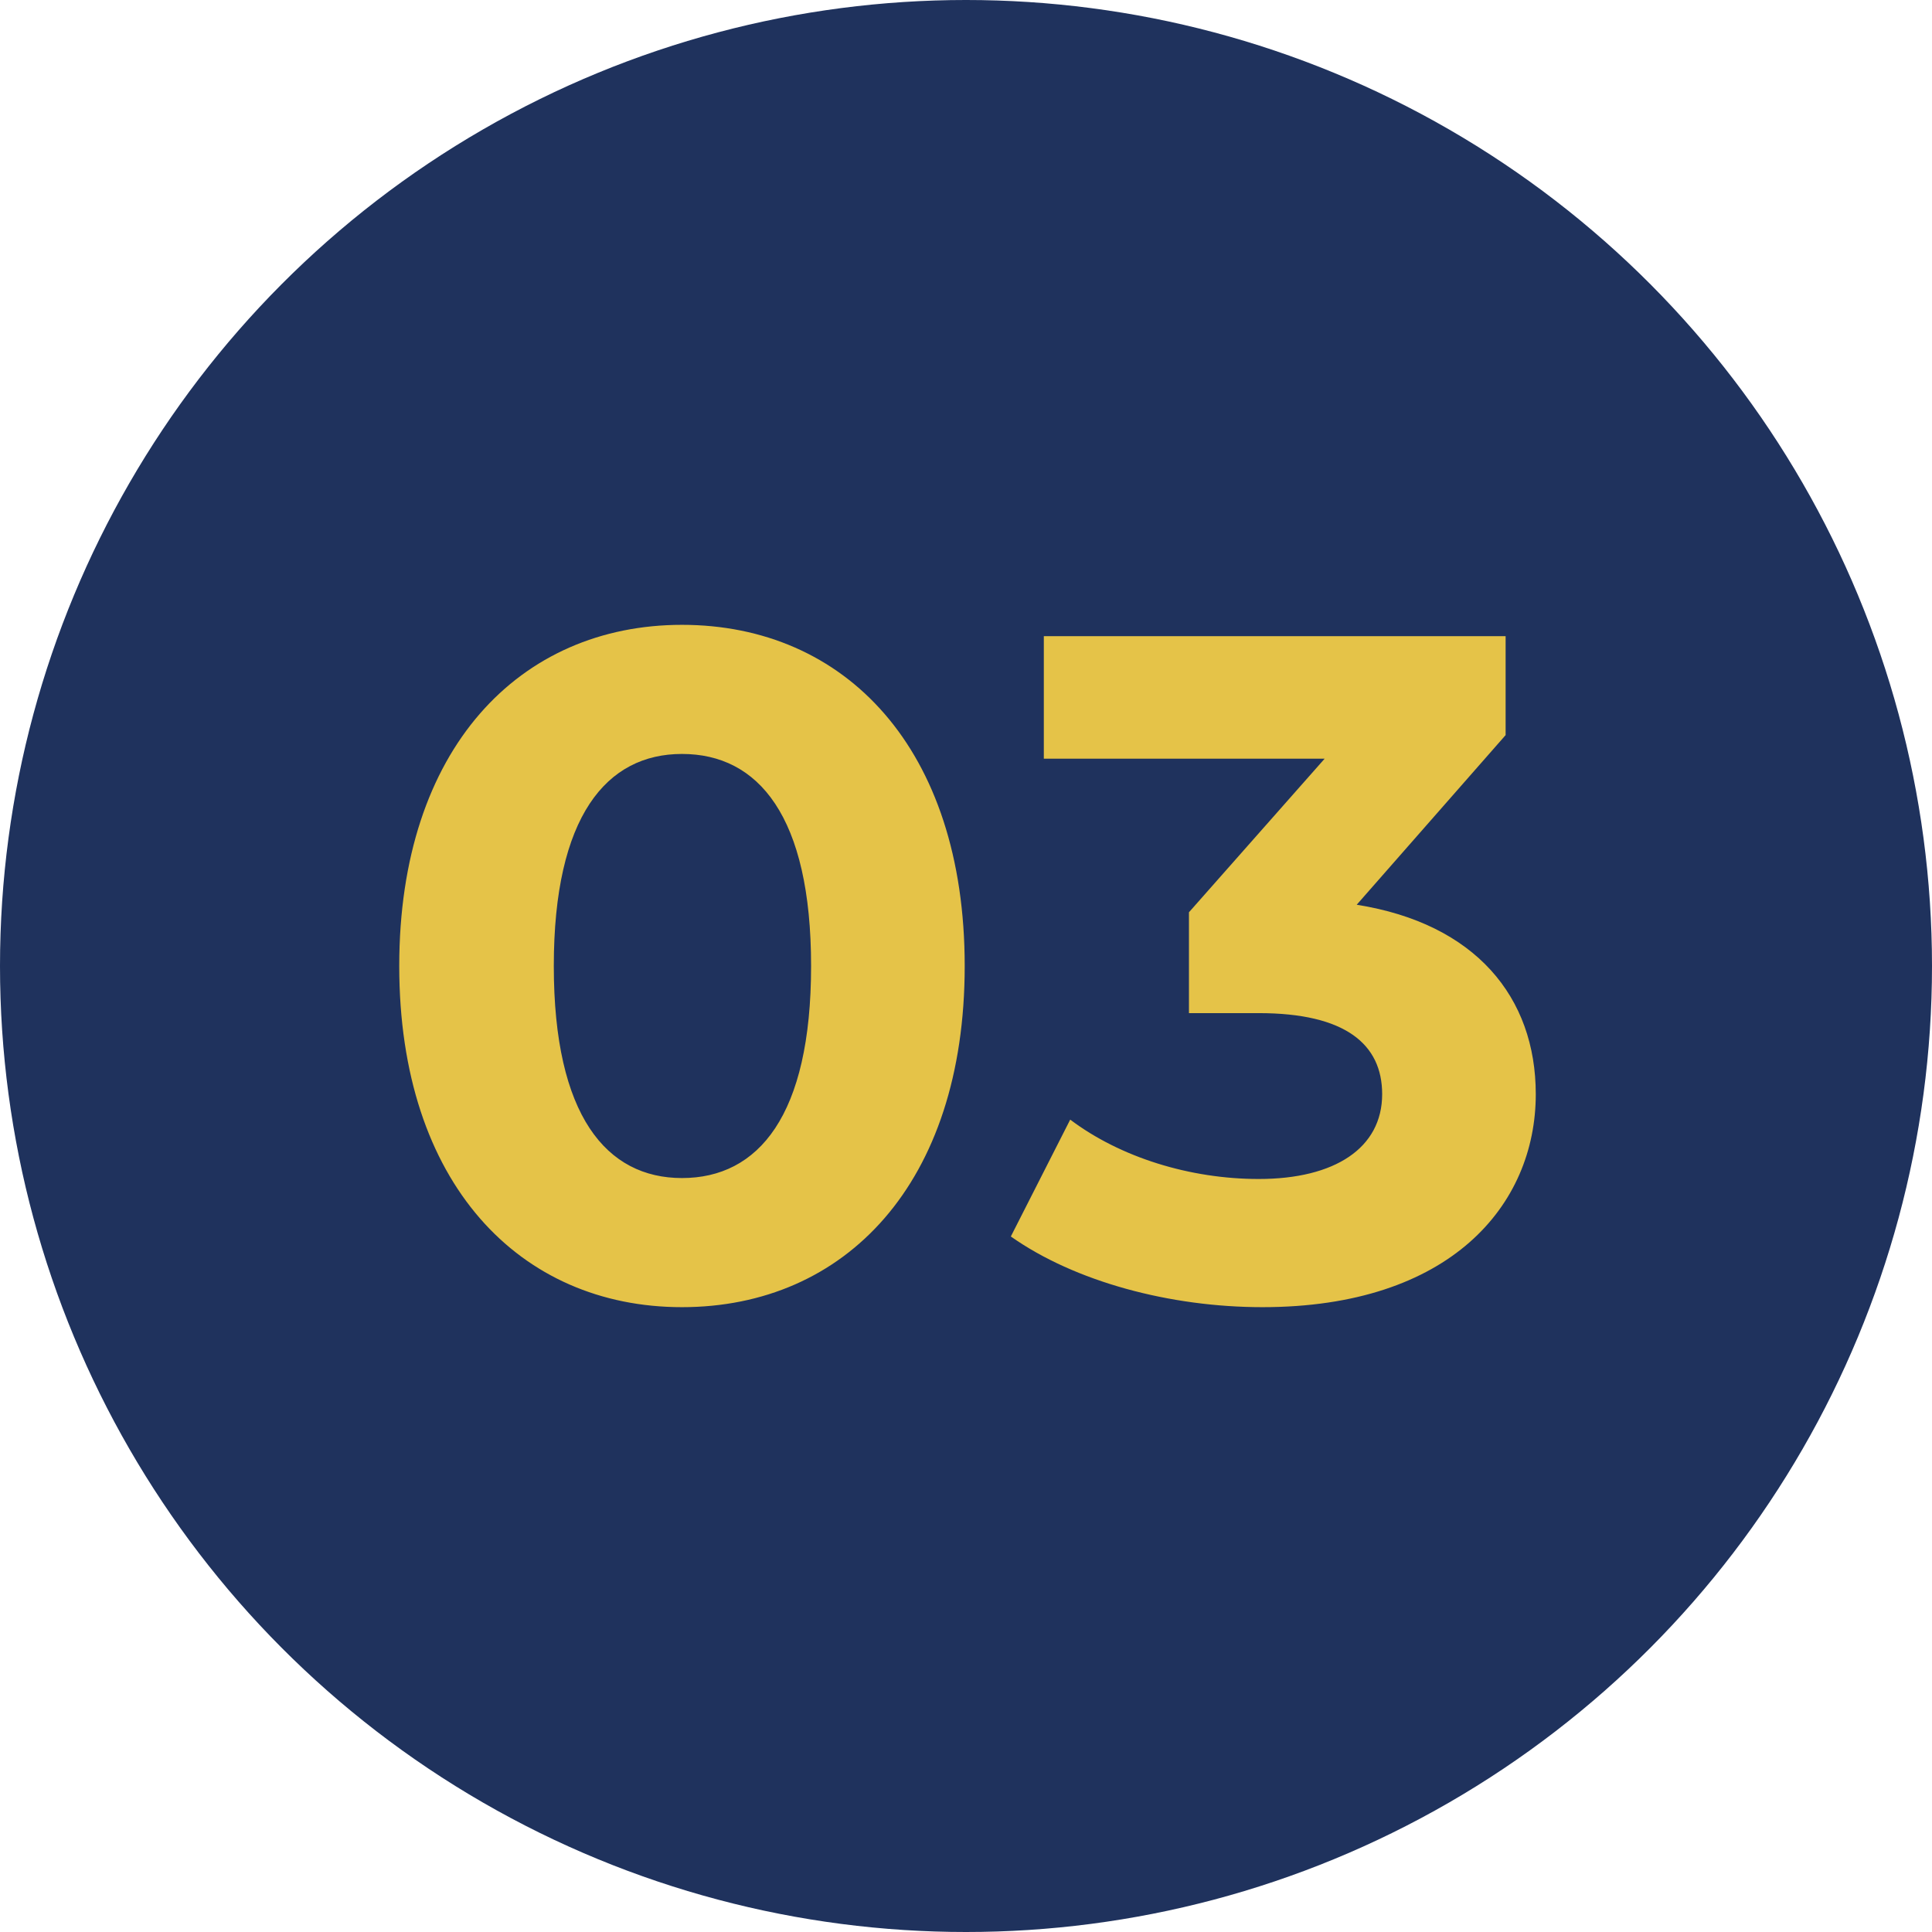
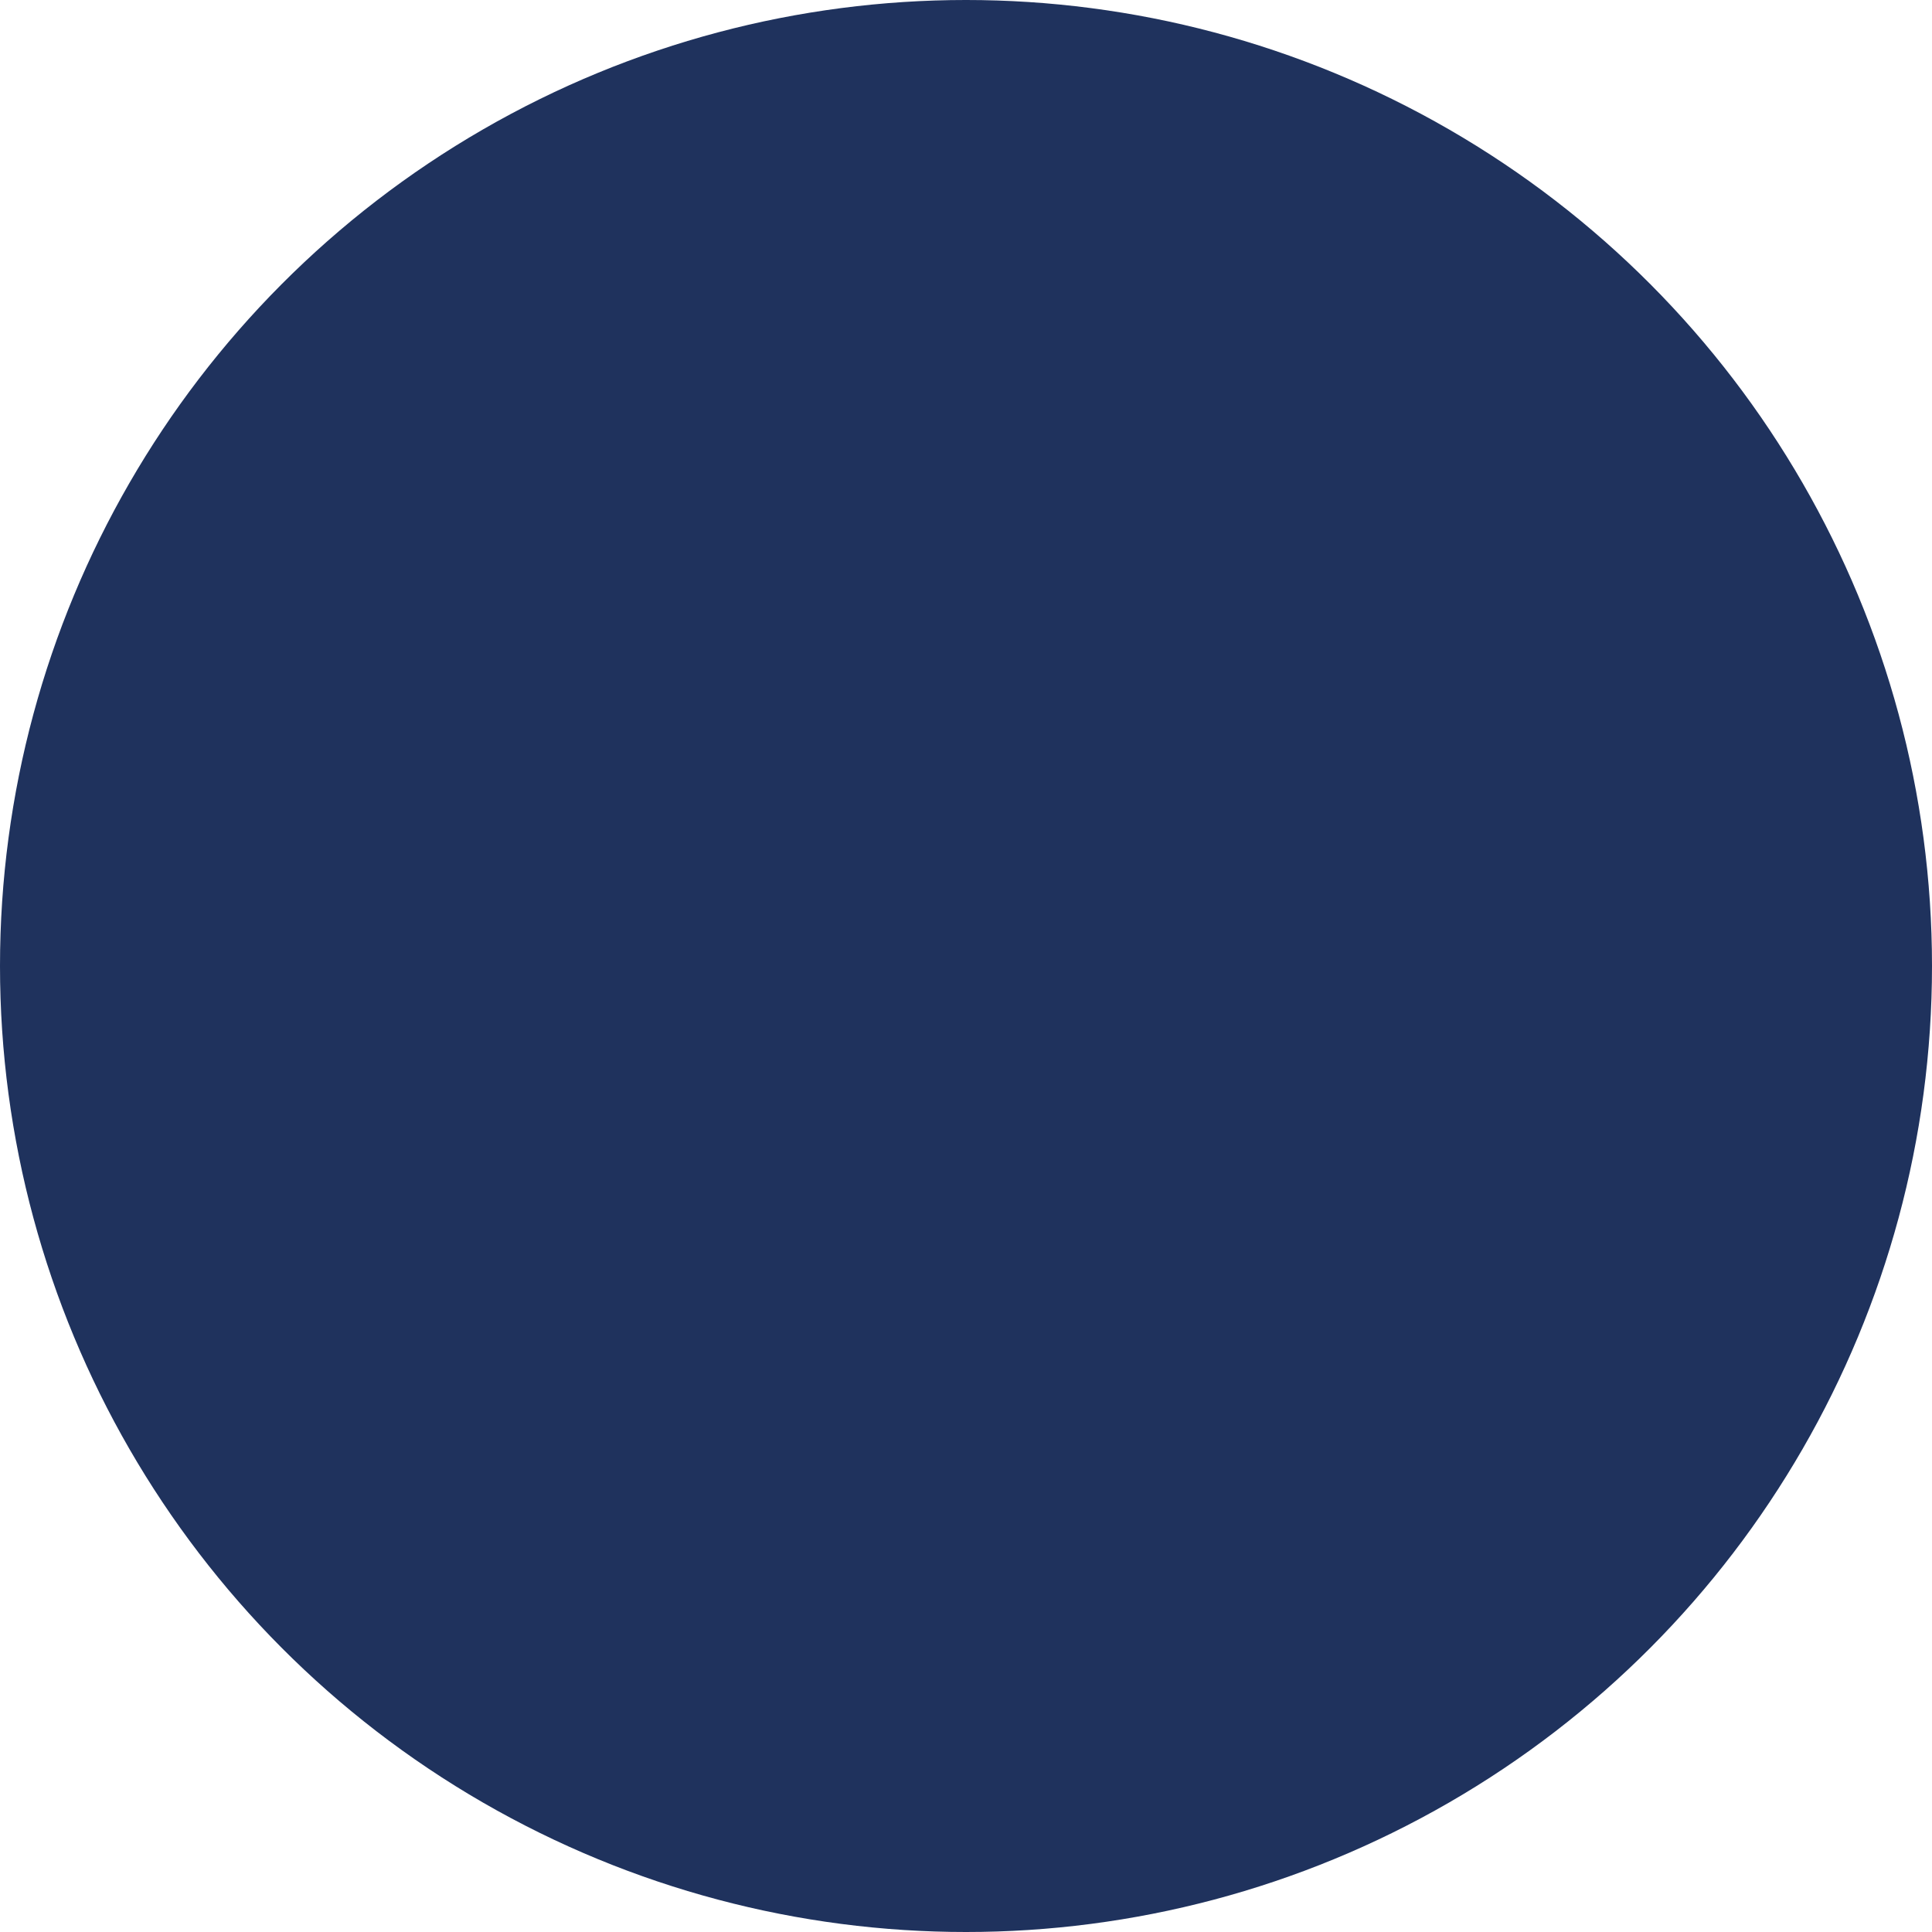
<svg xmlns="http://www.w3.org/2000/svg" width="82" height="82" viewBox="0 0 82 82" fill="none">
  <circle cx="41" cy="41" r="41" fill="#1F325D" />
-   <path d="M28.945 55.48C22.065 55.48 16.945 50.24 16.945 41C16.945 31.76 22.065 26.52 28.945 26.52C35.865 26.52 40.945 31.76 40.945 41C40.945 50.24 35.865 55.48 28.945 55.48ZM28.945 50C32.185 50 34.425 47.36 34.425 41C34.425 34.64 32.185 32 28.945 32C25.745 32 23.505 34.64 23.505 41C23.505 47.36 25.745 50 28.945 50ZM57.583 38.4C62.623 39.2 65.183 42.32 65.183 46.44C65.183 51.16 61.543 55.48 53.583 55.48C49.663 55.48 45.623 54.4 42.903 52.48L45.423 47.52C47.543 49.12 50.503 50.04 53.423 50.04C56.663 50.04 58.663 48.72 58.663 46.44C58.663 44.32 57.103 43 53.423 43H50.463V38.72L56.223 32.2H44.303V27H63.903V31.2L57.583 38.4Z" fill="#E5C348" />
</svg>